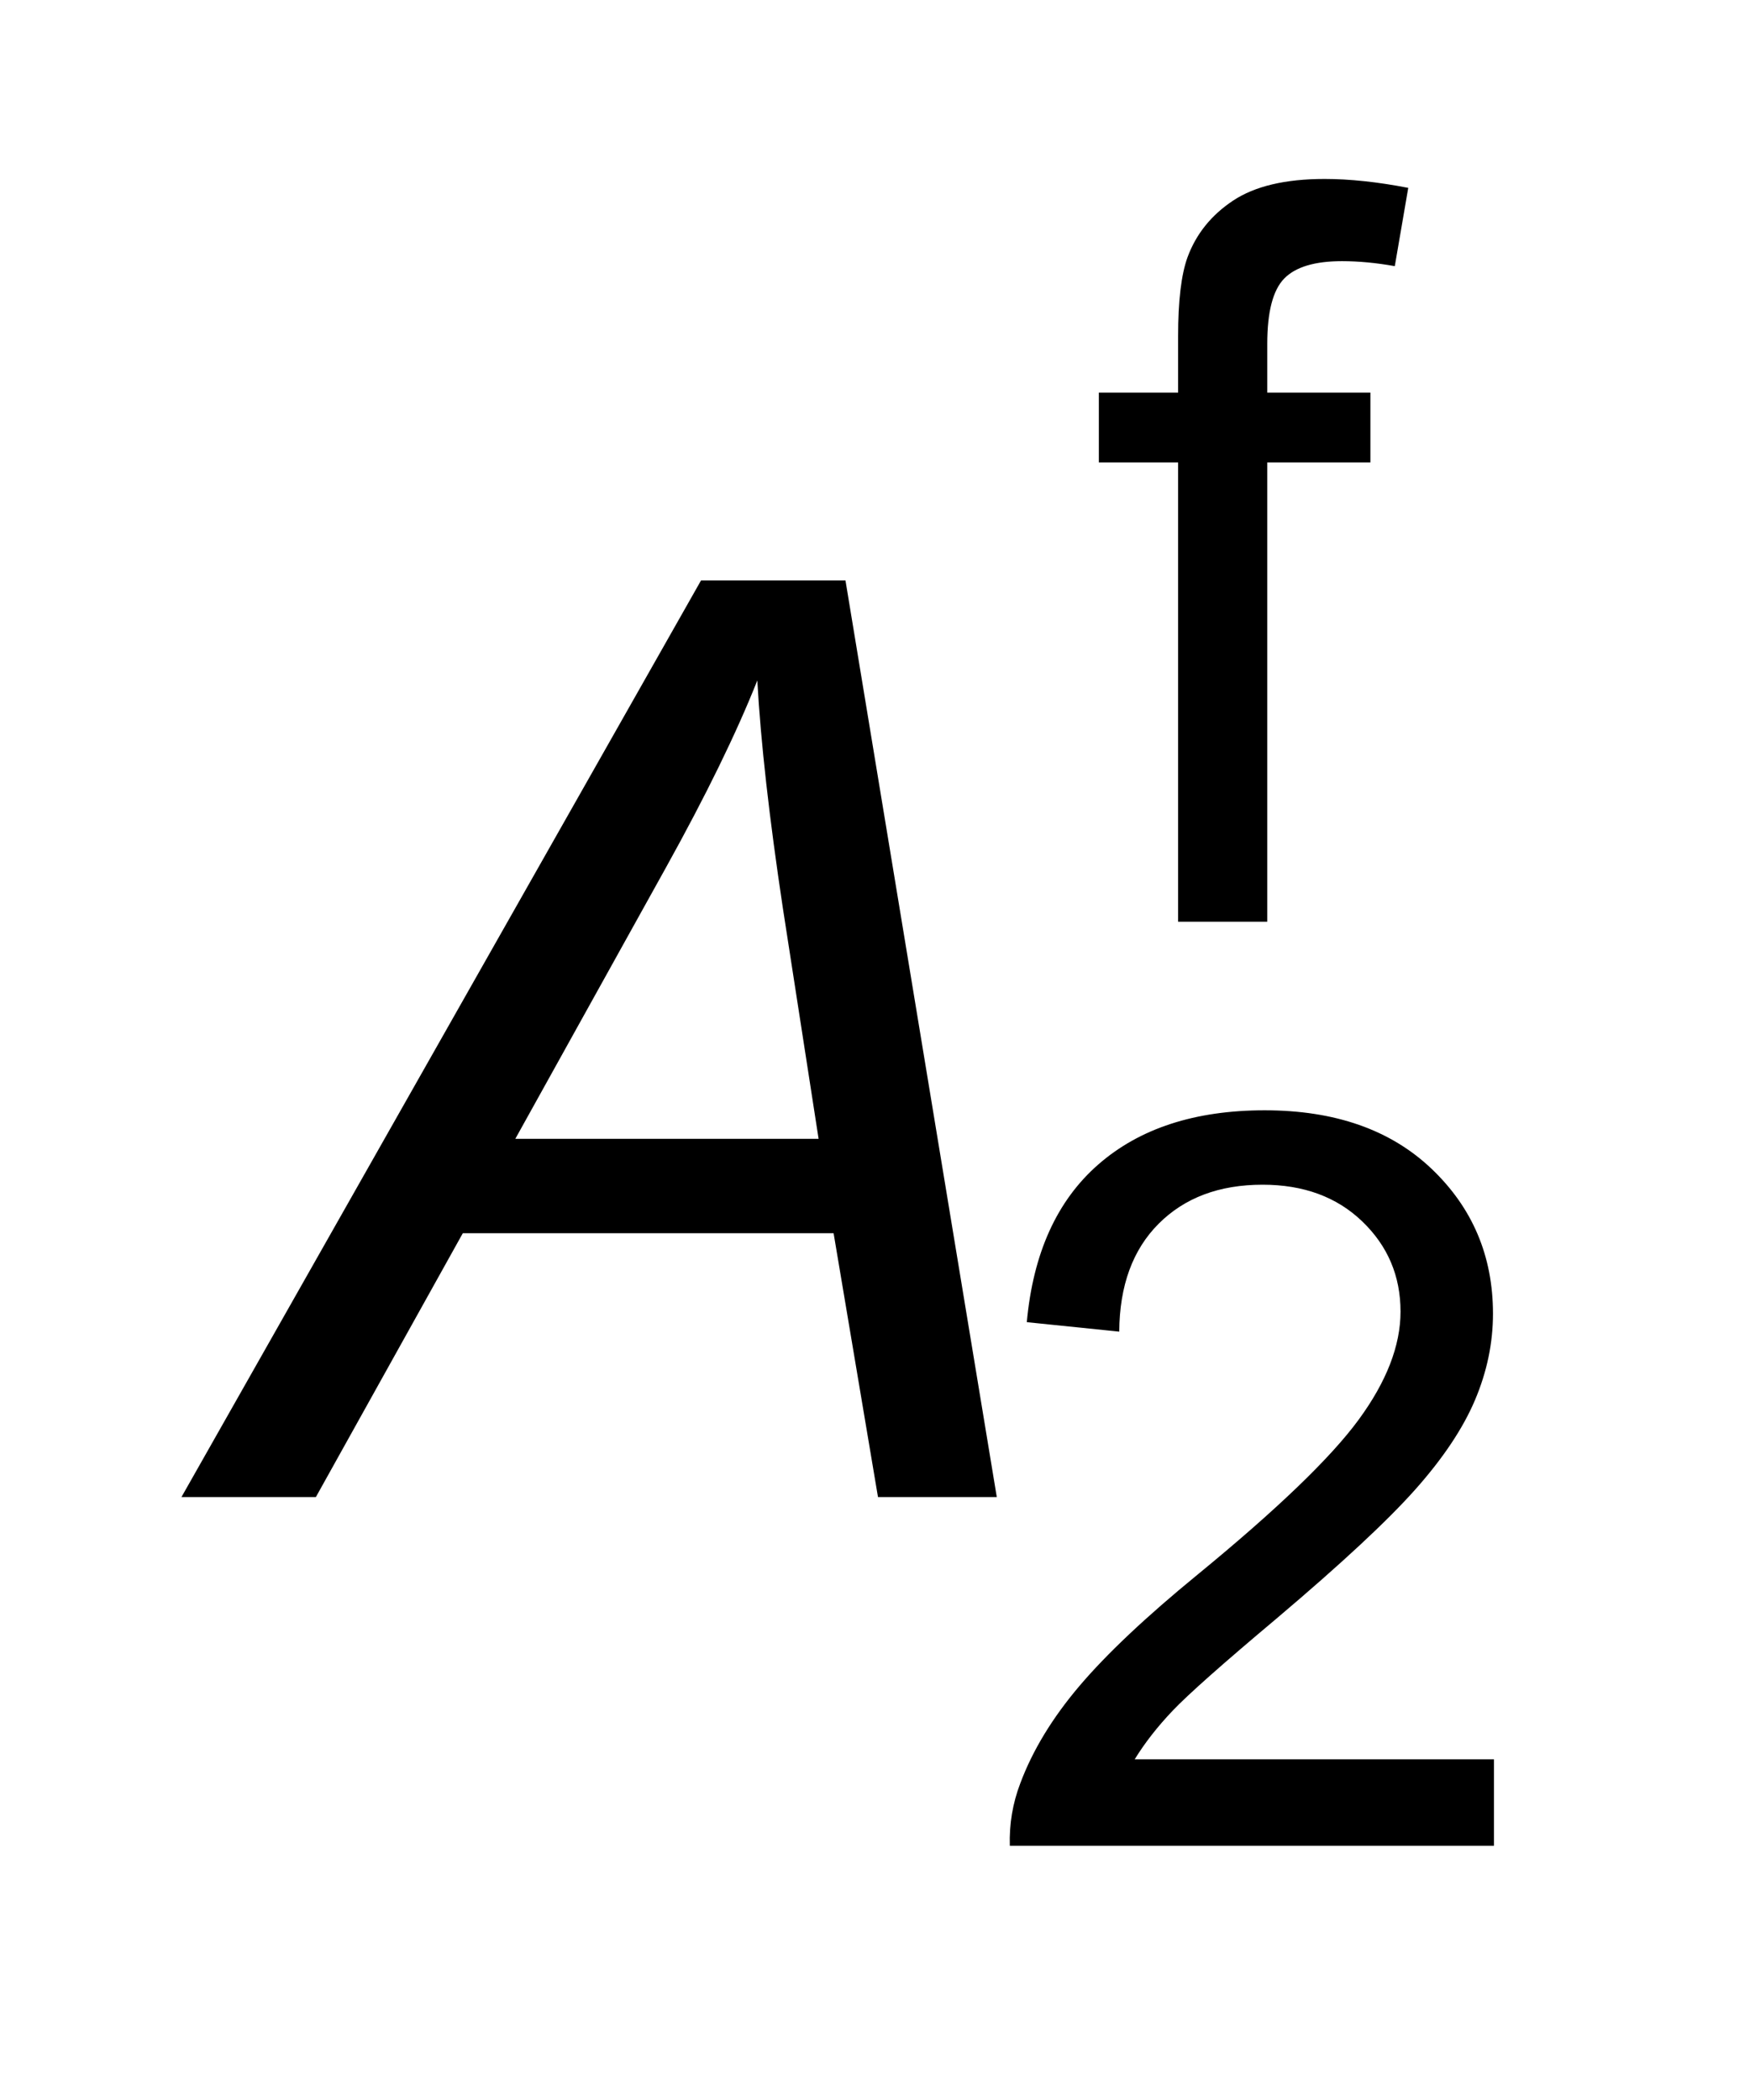
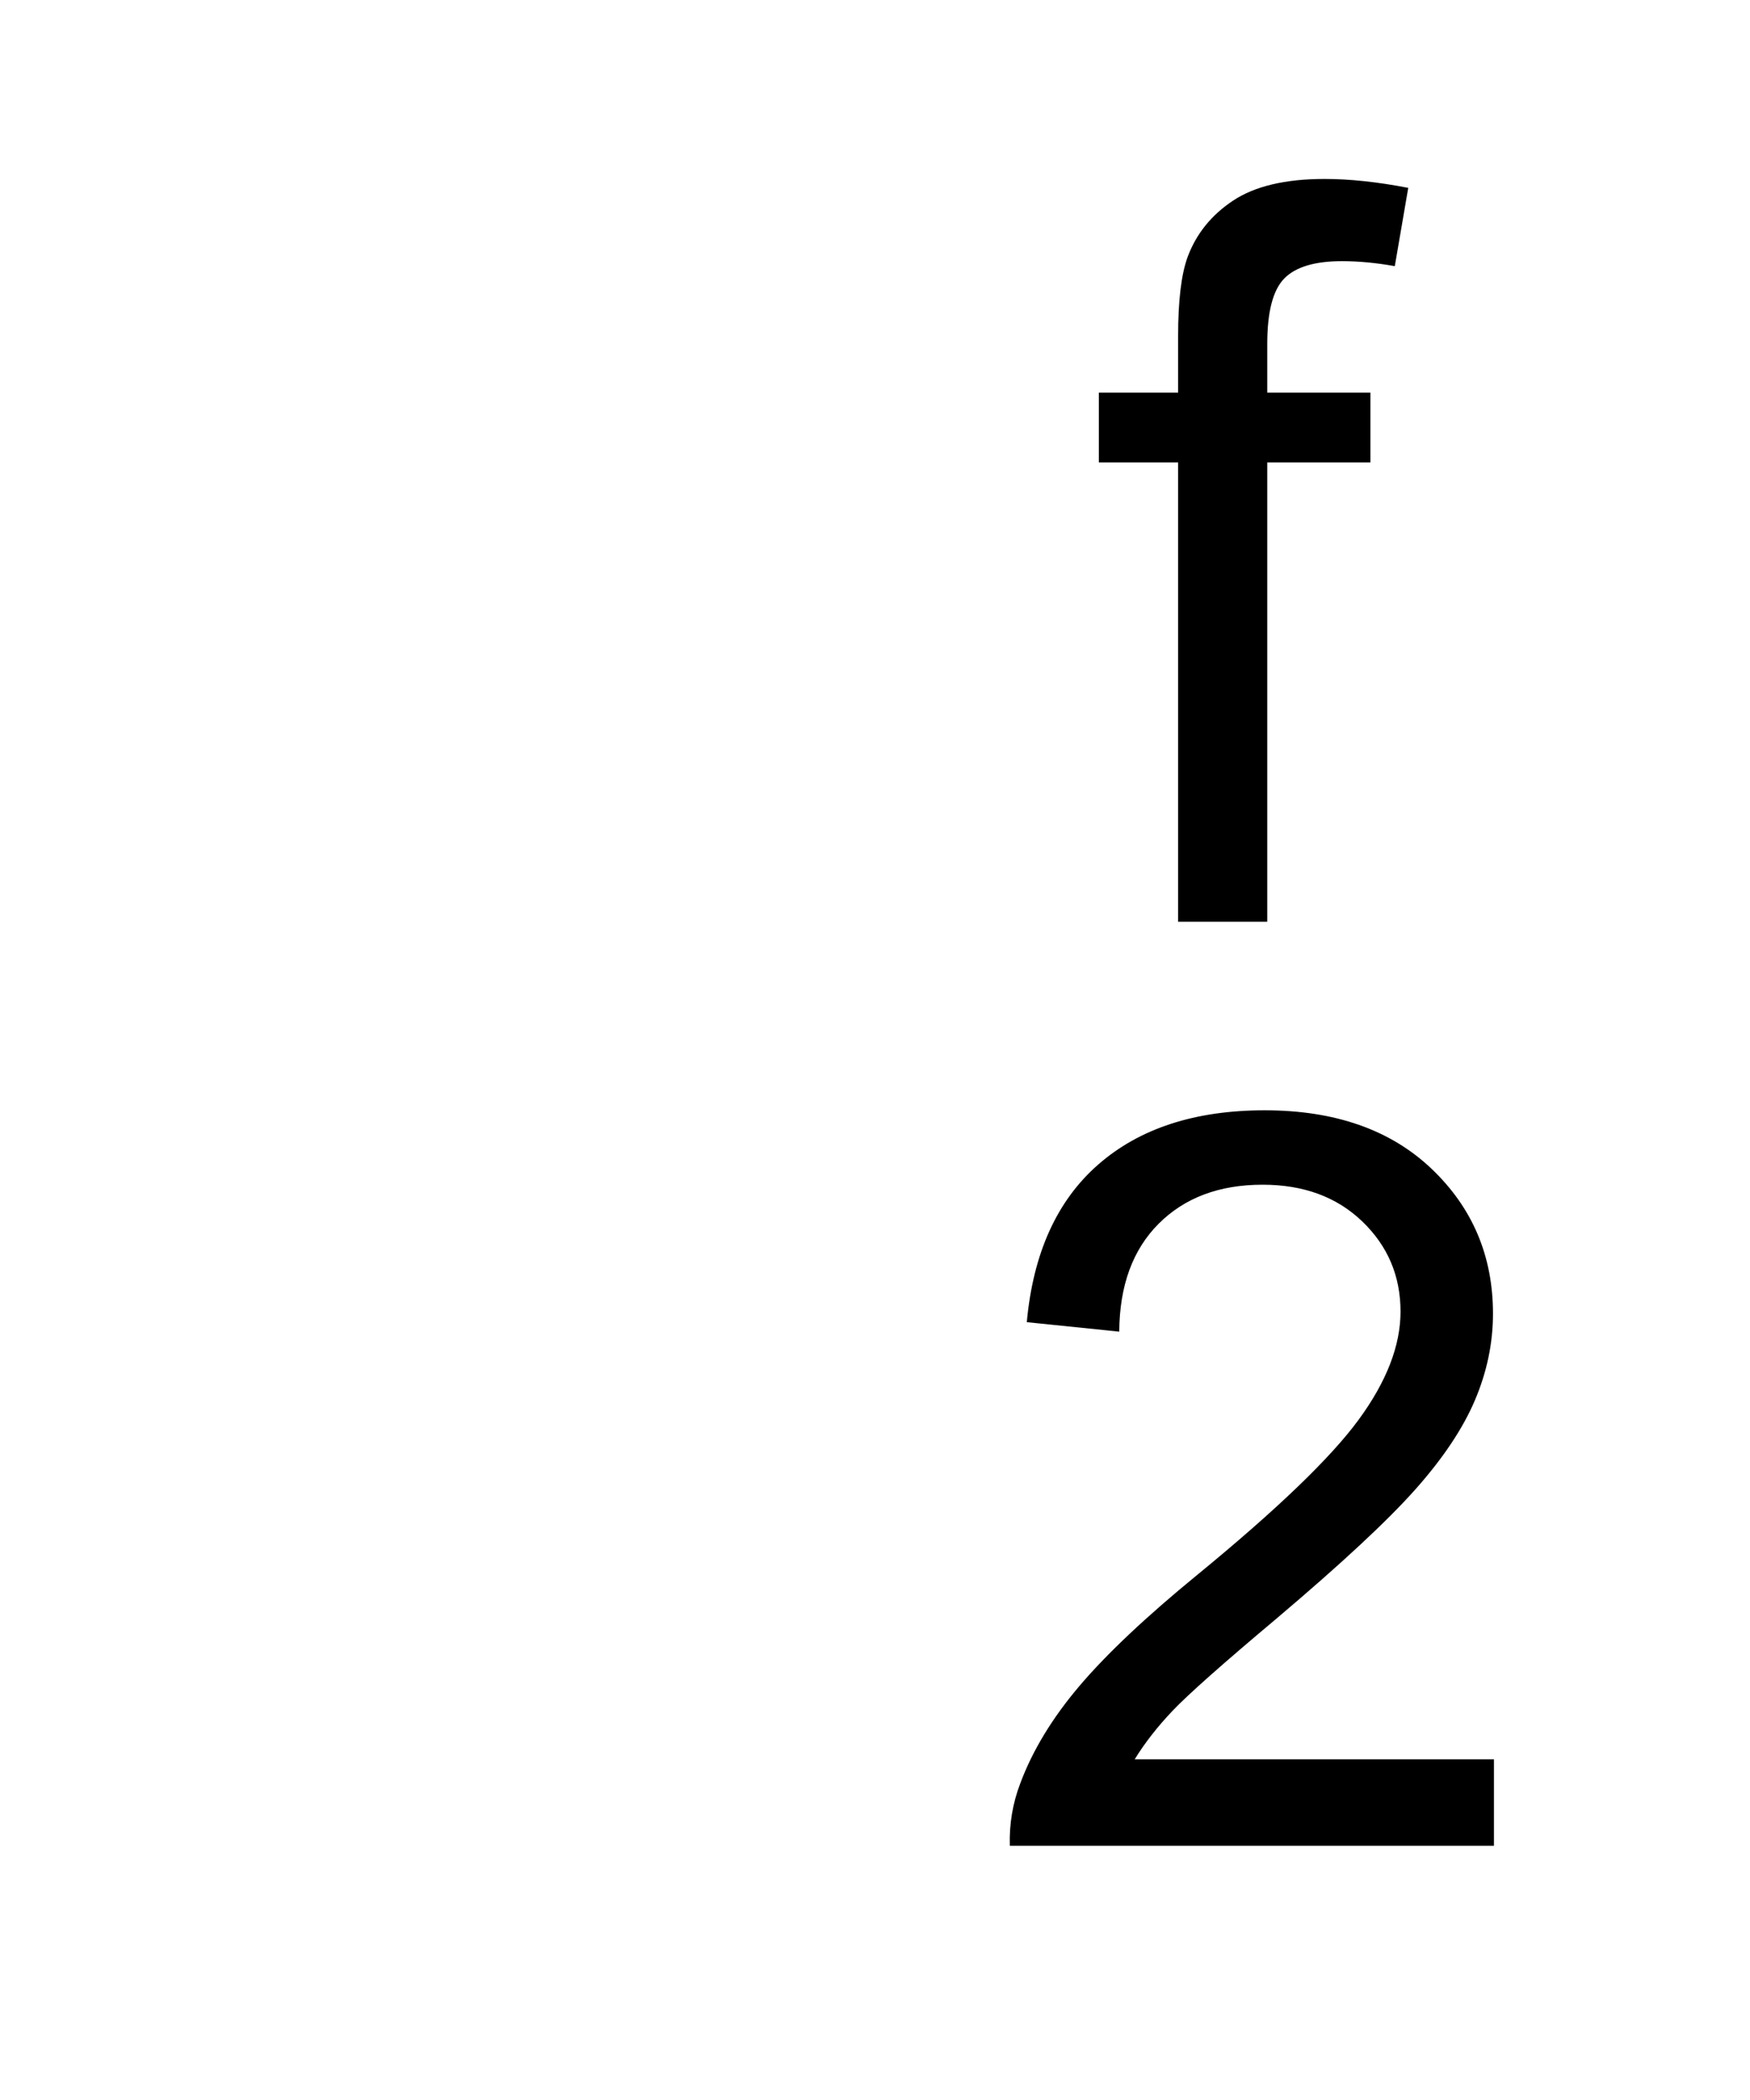
<svg xmlns="http://www.w3.org/2000/svg" stroke-dasharray="none" shape-rendering="auto" font-family="'Dialog'" text-rendering="auto" width="15" fill-opacity="1" color-interpolation="auto" color-rendering="auto" preserveAspectRatio="xMidYMid meet" font-size="12px" viewBox="0 0 15 18" fill="black" stroke="black" image-rendering="auto" stroke-miterlimit="10" stroke-linecap="square" stroke-linejoin="miter" font-style="normal" stroke-width="1" height="18" stroke-dashoffset="0" font-weight="normal" stroke-opacity="1">
  <defs id="genericDefs" />
  <g>
    <defs id="defs1">
      <clipPath clipPathUnits="userSpaceOnUse" id="clipPath1">
-         <path d="M0.957 1.807 L10.143 1.807 L10.143 12.925 L0.957 12.925 L0.957 1.807 Z" />
-       </clipPath>
+         </clipPath>
      <clipPath clipPathUnits="userSpaceOnUse" id="clipPath2">
        <path d="M30.567 57.739 L30.567 412.949 L324.058 412.949 L324.058 57.739 Z" />
      </clipPath>
    </defs>
    <g transform="scale(1.576,1.576) translate(-0.957,-1.807) matrix(0.031,0,0,0.031,0,0)">
      <path d="M237.562 220 L237.562 139.422 L223.656 139.422 L223.656 127.172 L237.562 127.172 L237.562 117.297 Q237.562 107.953 239.219 103.406 Q241.484 97.281 247.211 93.484 Q252.938 89.688 263.25 89.688 Q269.891 89.688 277.938 91.25 L275.578 104.984 Q270.688 104.109 266.312 104.109 Q259.141 104.109 256.172 107.164 Q253.203 110.219 253.203 118.609 L253.203 127.172 L271.297 127.172 L271.297 139.422 L253.203 139.422 L253.203 220 L237.562 220 Z" stroke="none" clip-path="url(#clipPath2)" />
    </g>
    <g transform="matrix(0.049,0,0,0.049,-1.508,-2.848)">
      <path d="M292.109 365.875 L292.109 381 L207.422 381 Q207.25 375.312 209.25 370.078 Q212.484 361.422 219.609 353.031 Q226.734 344.641 240.188 333.625 Q261.078 316.5 268.422 306.492 Q275.766 296.484 275.766 287.562 Q275.766 278.219 269.078 271.789 Q262.391 265.359 251.641 265.359 Q240.281 265.359 233.461 272.18 Q226.641 279 226.562 291.062 L210.391 289.406 Q212.047 271.312 222.891 261.828 Q233.734 252.344 252 252.344 Q270.438 252.344 281.188 262.57 Q291.938 272.797 291.938 287.922 Q291.938 295.609 288.789 303.039 Q285.641 310.469 278.344 318.68 Q271.047 326.891 254.094 341.234 Q239.938 353.125 235.914 357.359 Q231.891 361.594 229.266 365.875 L292.109 365.875 Z" stroke="none" clip-path="url(#clipPath2)" />
    </g>
    <g transform="matrix(0.049,0,0,0.049,-1.508,-2.848)">
-       <path d="M62.516 320 L153.406 159.656 L178.672 159.656 L205.141 320 L184.359 320 L176.594 273.844 L111.734 273.844 L86.031 320 L62.516 320 ZM120.922 257.328 L173.969 257.328 L167.734 217.078 Q164.125 193.125 163.25 177.156 Q157.781 190.938 147.281 209.859 L120.922 257.328 Z" stroke="none" clip-path="url(#clipPath2)" />
-     </g>
+       </g>
  </g>
</svg>